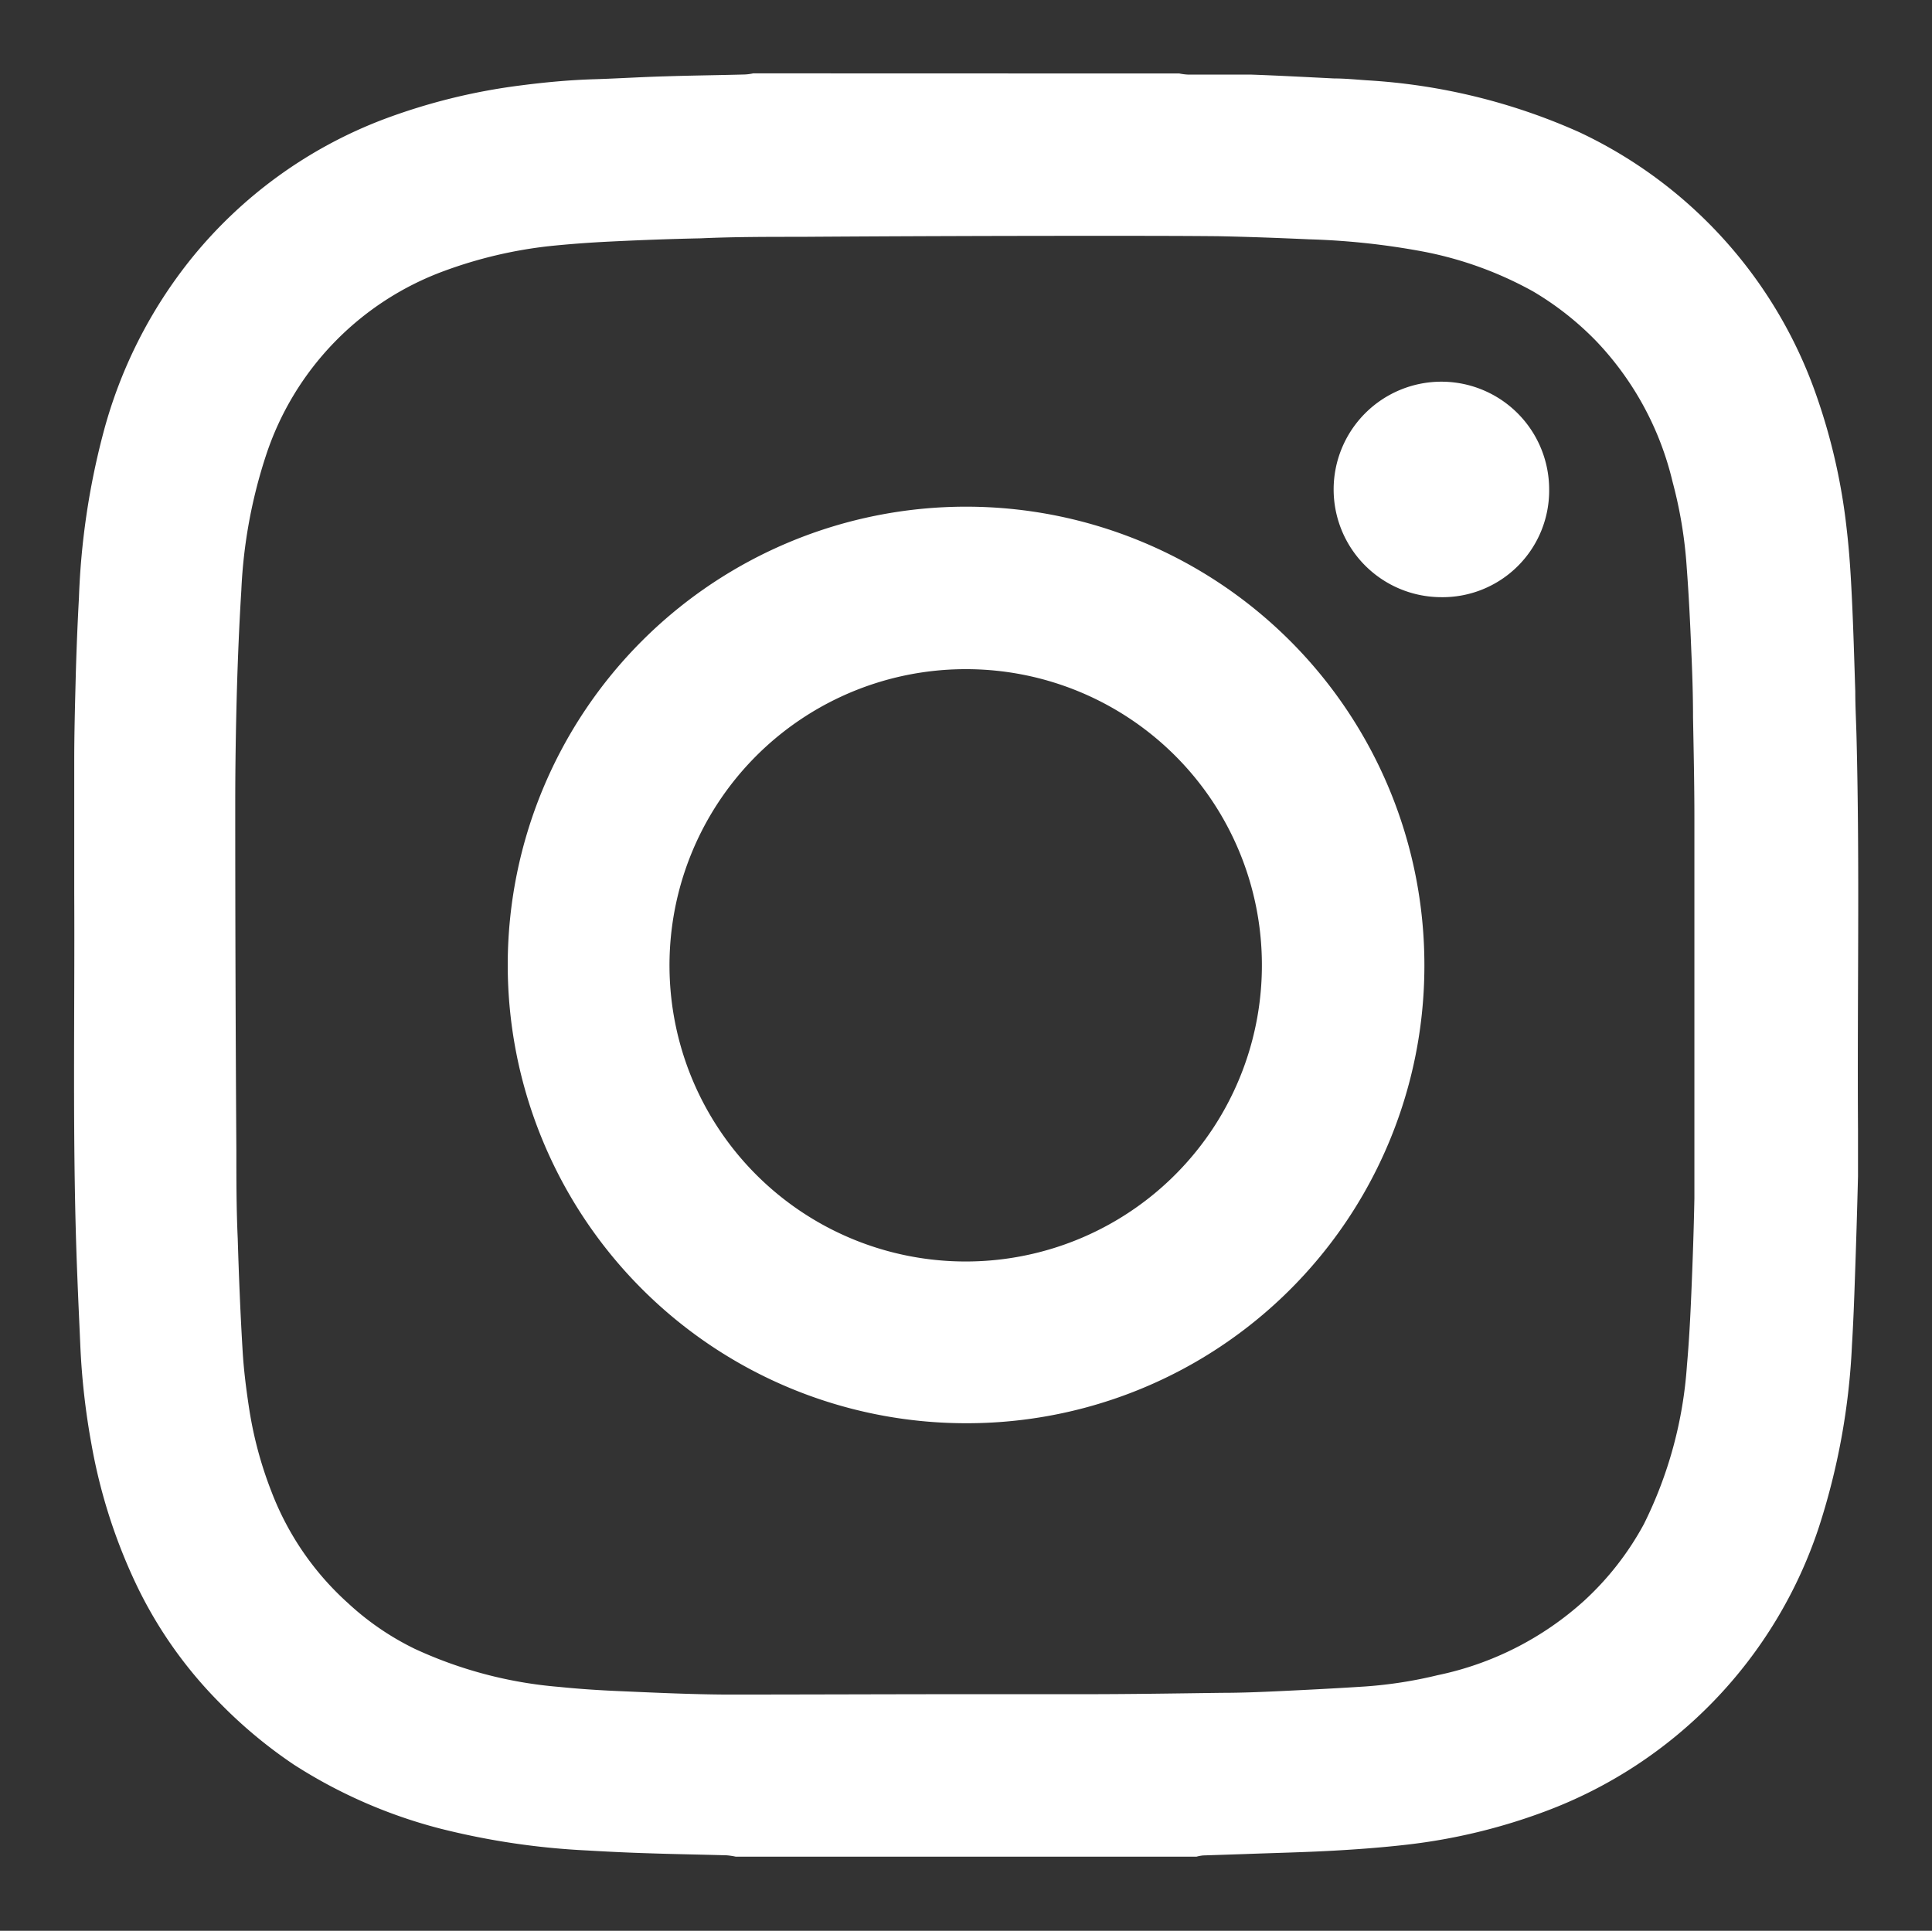
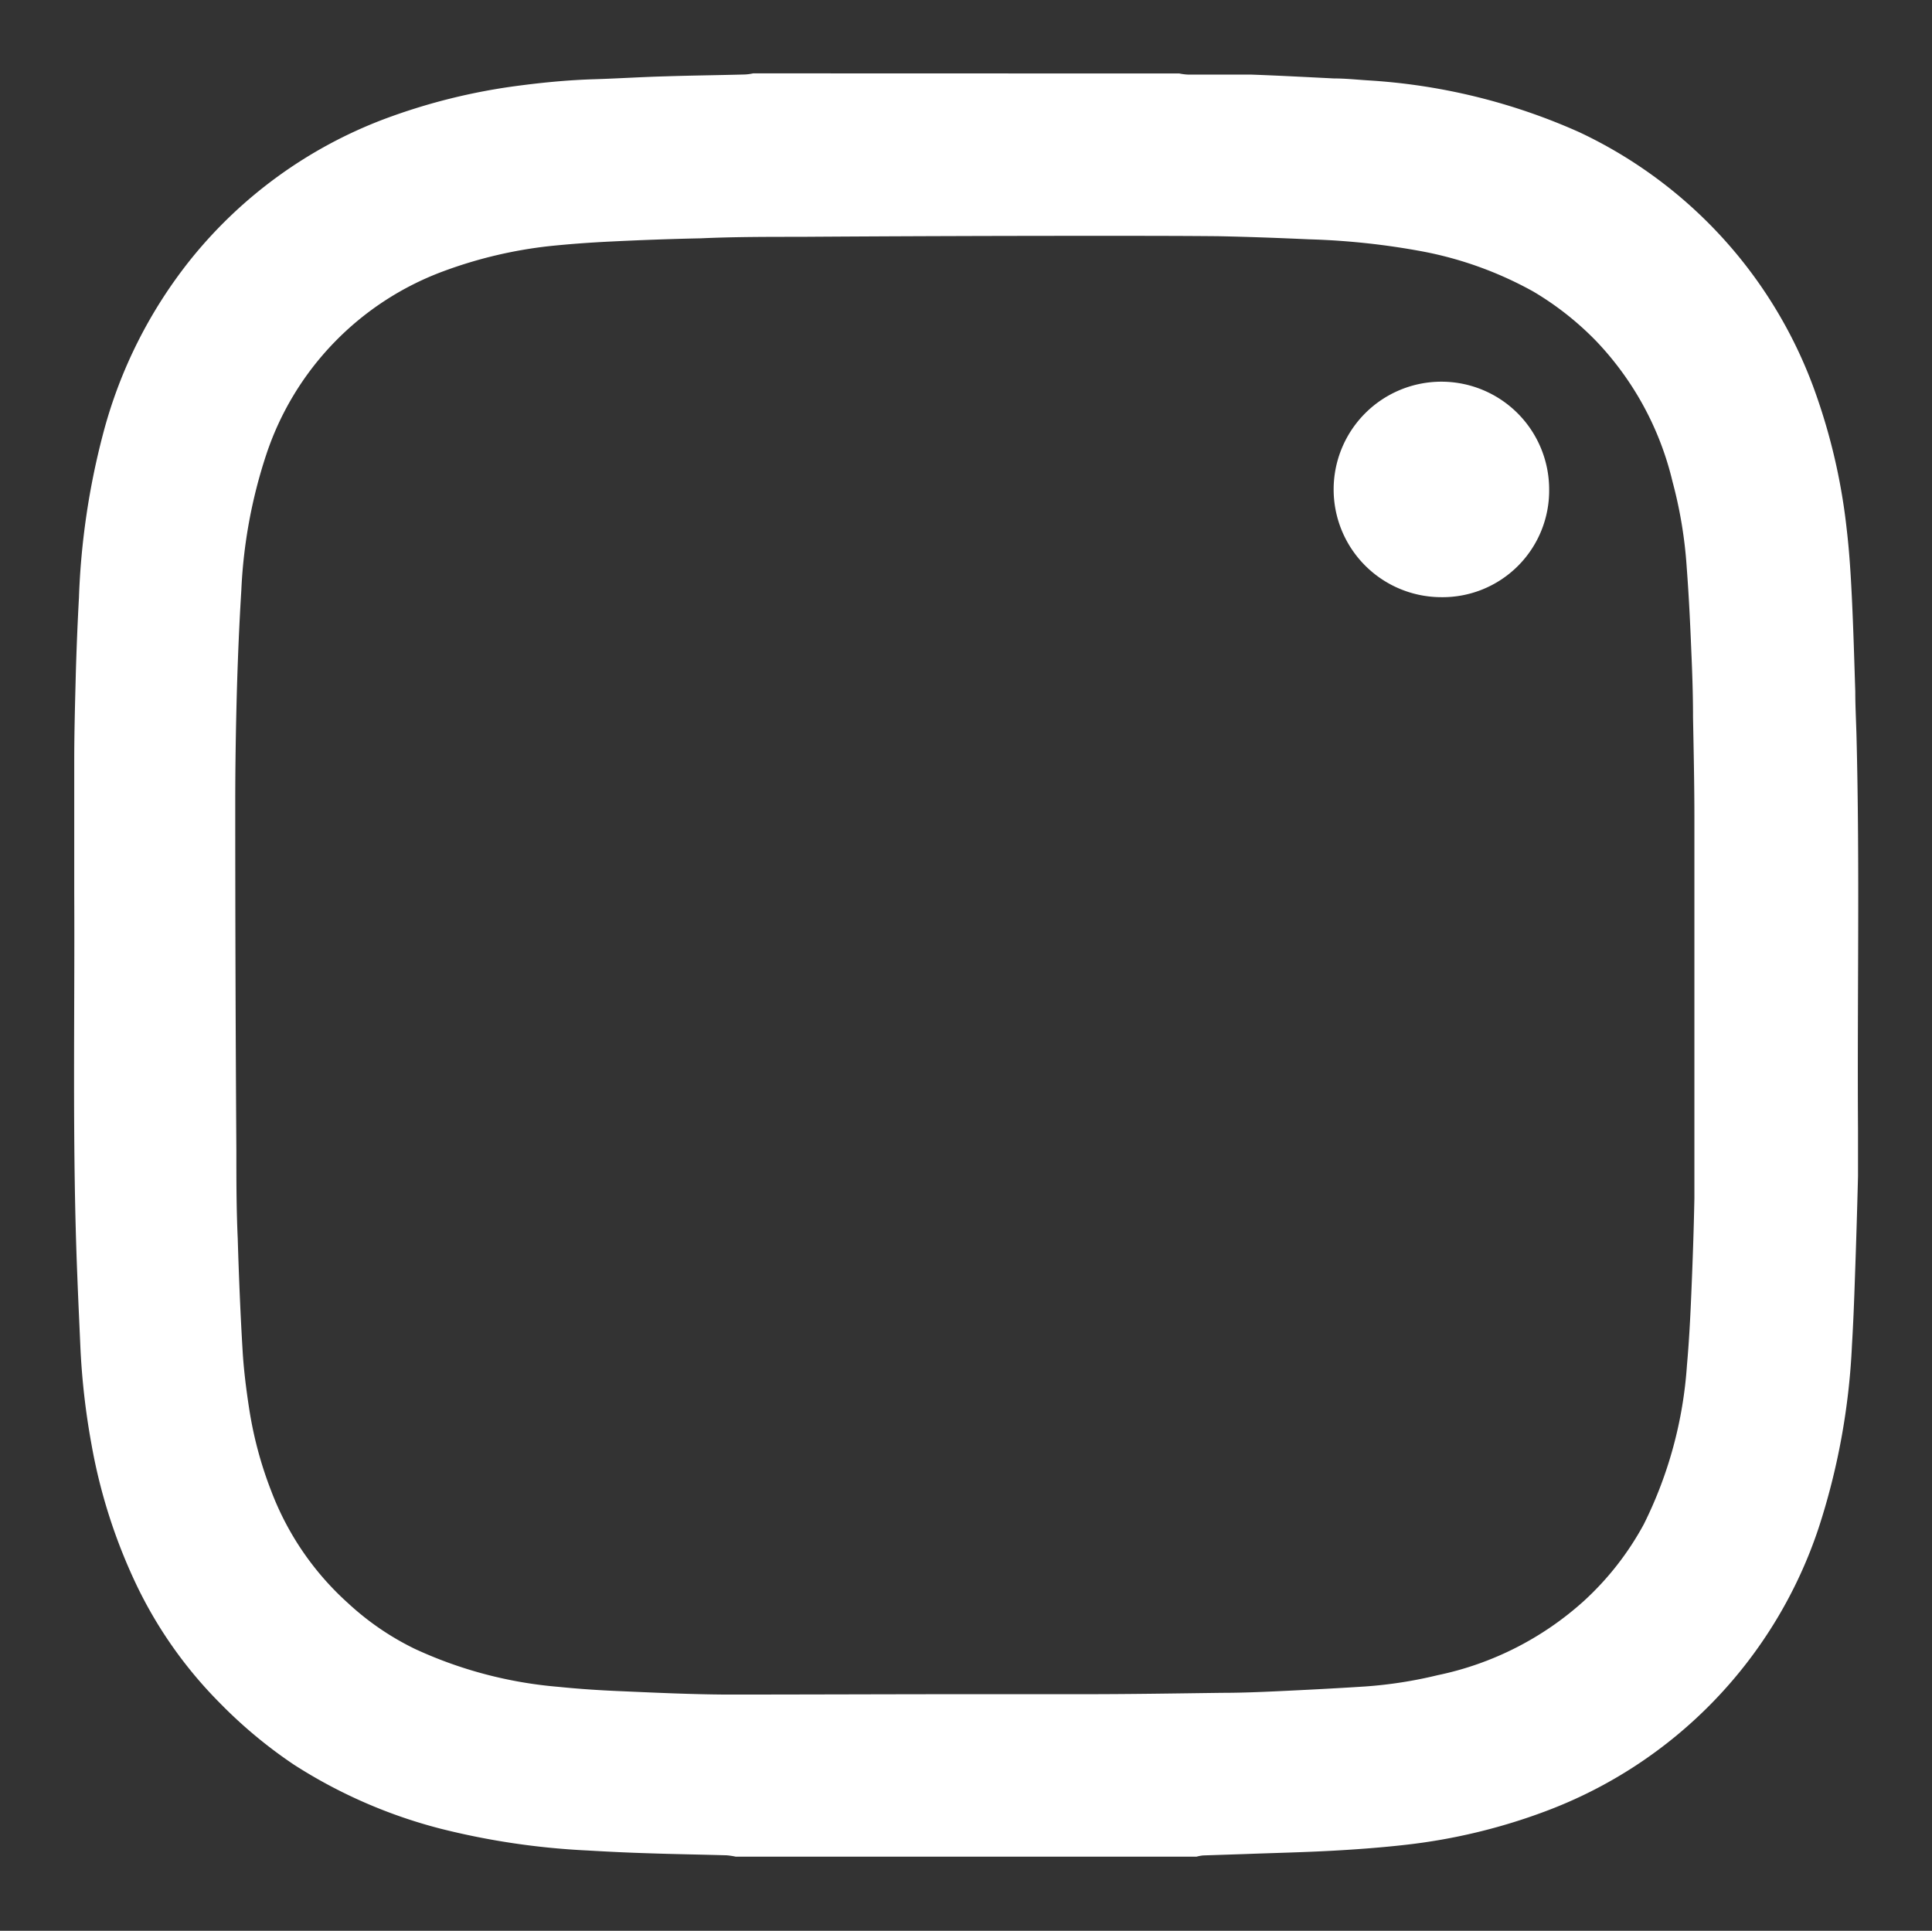
<svg xmlns="http://www.w3.org/2000/svg" id="Слой_1" data-name="Слой 1" viewBox="0 0 155.63 155.55">
  <rect x="0" y="0" width="155.63" height="155.55" fill="#333333" stroke="none" />
  <defs>
    <style>.cls-1{fill:#fff;}</style>
  </defs>
  <title>inst</title>
  <path class="cls-1" d="M95,5.92a4.43,4.43,0,0,0,.72.09c1.69,0,3.39,0,5.07,0,2.23.08,4.45.2,6.67.31.88,0,1.77.09,2.65.15a48.81,48.81,0,0,1,17.13,4.19,36.79,36.79,0,0,1,19.08,21.21,48.45,48.45,0,0,1,2.44,10.77c.22,1.86.33,3.73.42,5.6.12,2.49.19,5,.27,7.47,0,1.22.07,2.43.1,3.65.27,10.57.05,21.14.12,31.71,0,1.24,0,2.47,0,3.71-.07,2.74-.15,5.47-.25,8.21-.06,1.81-.13,3.62-.24,5.43a55.58,55.58,0,0,1-2.68,14.67,36.72,36.72,0,0,1-22,22.83,47,47,0,0,1-11.15,2.69c-2,.23-4,.38-6,.49-2.36.13-4.73.18-7.1.27l-3.33.11a3.41,3.41,0,0,0-.54.1H59.27a5.84,5.84,0,0,0-.73-.11c-2.06-.06-4.12-.09-6.17-.16-1.69-.05-3.38-.13-5.06-.23a59.92,59.92,0,0,1-11.84-1.76,40.51,40.51,0,0,1-11.79-5.15,37.93,37.93,0,0,1-6-5A34.75,34.75,0,0,1,11,127.7a44.27,44.27,0,0,1-3.64-11.39,58.2,58.2,0,0,1-.89-7.91c-.08-1.85-.17-3.7-.24-5.55-.42-10.3-.2-20.6-.25-30.91,0-3.54,0-7.09,0-10.63,0-2.39.07-4.78.13-7.17.06-2,.14-4,.25-6A60,60,0,0,1,8.29,35a37.82,37.82,0,0,1,7.18-14.24A36.62,36.62,0,0,1,30.88,9.62a48.75,48.75,0,0,1,11-2.73c2-.26,4-.45,6.09-.51,1.88-.06,3.75-.18,5.62-.23C55.72,6.08,57.84,6.06,60,6a3.85,3.85,0,0,0,.67-.09ZM77.73,136.49v0c3.17,0,6.34,0,9.52,0,3.73,0,7.45-.06,11.18-.11,1.51,0,3-.06,4.51-.13,2.34-.11,4.69-.23,7-.38a35.18,35.18,0,0,0,5.86-.91,25.21,25.21,0,0,0,11.81-6,23.61,23.61,0,0,0,4.81-6.17,33.8,33.8,0,0,0,3.47-12.8c.17-1.9.27-3.82.35-5.73.11-2.57.2-5.14.25-7.72,0-2.28,0-4.57,0-6.86q0-11.9,0-23.8c0-2.7-.06-5.4-.11-8.1,0-1.79-.06-3.58-.14-5.37-.09-2.24-.2-4.48-.37-6.72a35.56,35.56,0,0,0-1.14-6.88,24.66,24.66,0,0,0-6.15-11.33,24.27,24.27,0,0,0-5.08-4,29.74,29.74,0,0,0-8.79-3.2,58.9,58.9,0,0,0-9.27-1c-2.43-.11-4.86-.2-7.28-.25C95,19,91.71,19,88.45,19q-12,0-24,.08c-2.68,0-5.36,0-8,.12-2.43.05-4.85.14-7.28.26-1.65.08-3.29.2-4.93.37a35.77,35.77,0,0,0-8.46,2A23.69,23.69,0,0,0,21.44,36.65a40.5,40.5,0,0,0-2,10.91c-.17,2.72-.28,5.43-.36,8.15-.08,3-.13,6-.13,9q0,14,.09,27.94c0,2.37,0,4.74.11,7.11.09,3,.21,6,.39,9,.09,1.58.29,3.15.53,4.72a31.45,31.45,0,0,0,1.79,6.67,23.19,23.19,0,0,0,6.17,9,22.13,22.13,0,0,0,5.39,3.69,34.31,34.31,0,0,0,11.59,3.06c1.76.18,3.53.29,5.3.36,2.69.12,5.39.24,8.09.26C64.87,136.52,71.3,136.49,77.73,136.49Z" />
-   <path class="cls-1" d="M77.74,114.66a36.92,36.92,0,1,1,37-36.87A36.85,36.85,0,0,1,77.74,114.66Zm.06-60.75a23.86,23.86,0,1,0,23.85,23.76A23.83,23.83,0,0,0,77.8,53.91Z" />
  <path class="cls-1" d="M116.06,48.11a8.68,8.68,0,1,1,8.73-8.7A8.59,8.59,0,0,1,116.06,48.11Z" />
</svg>